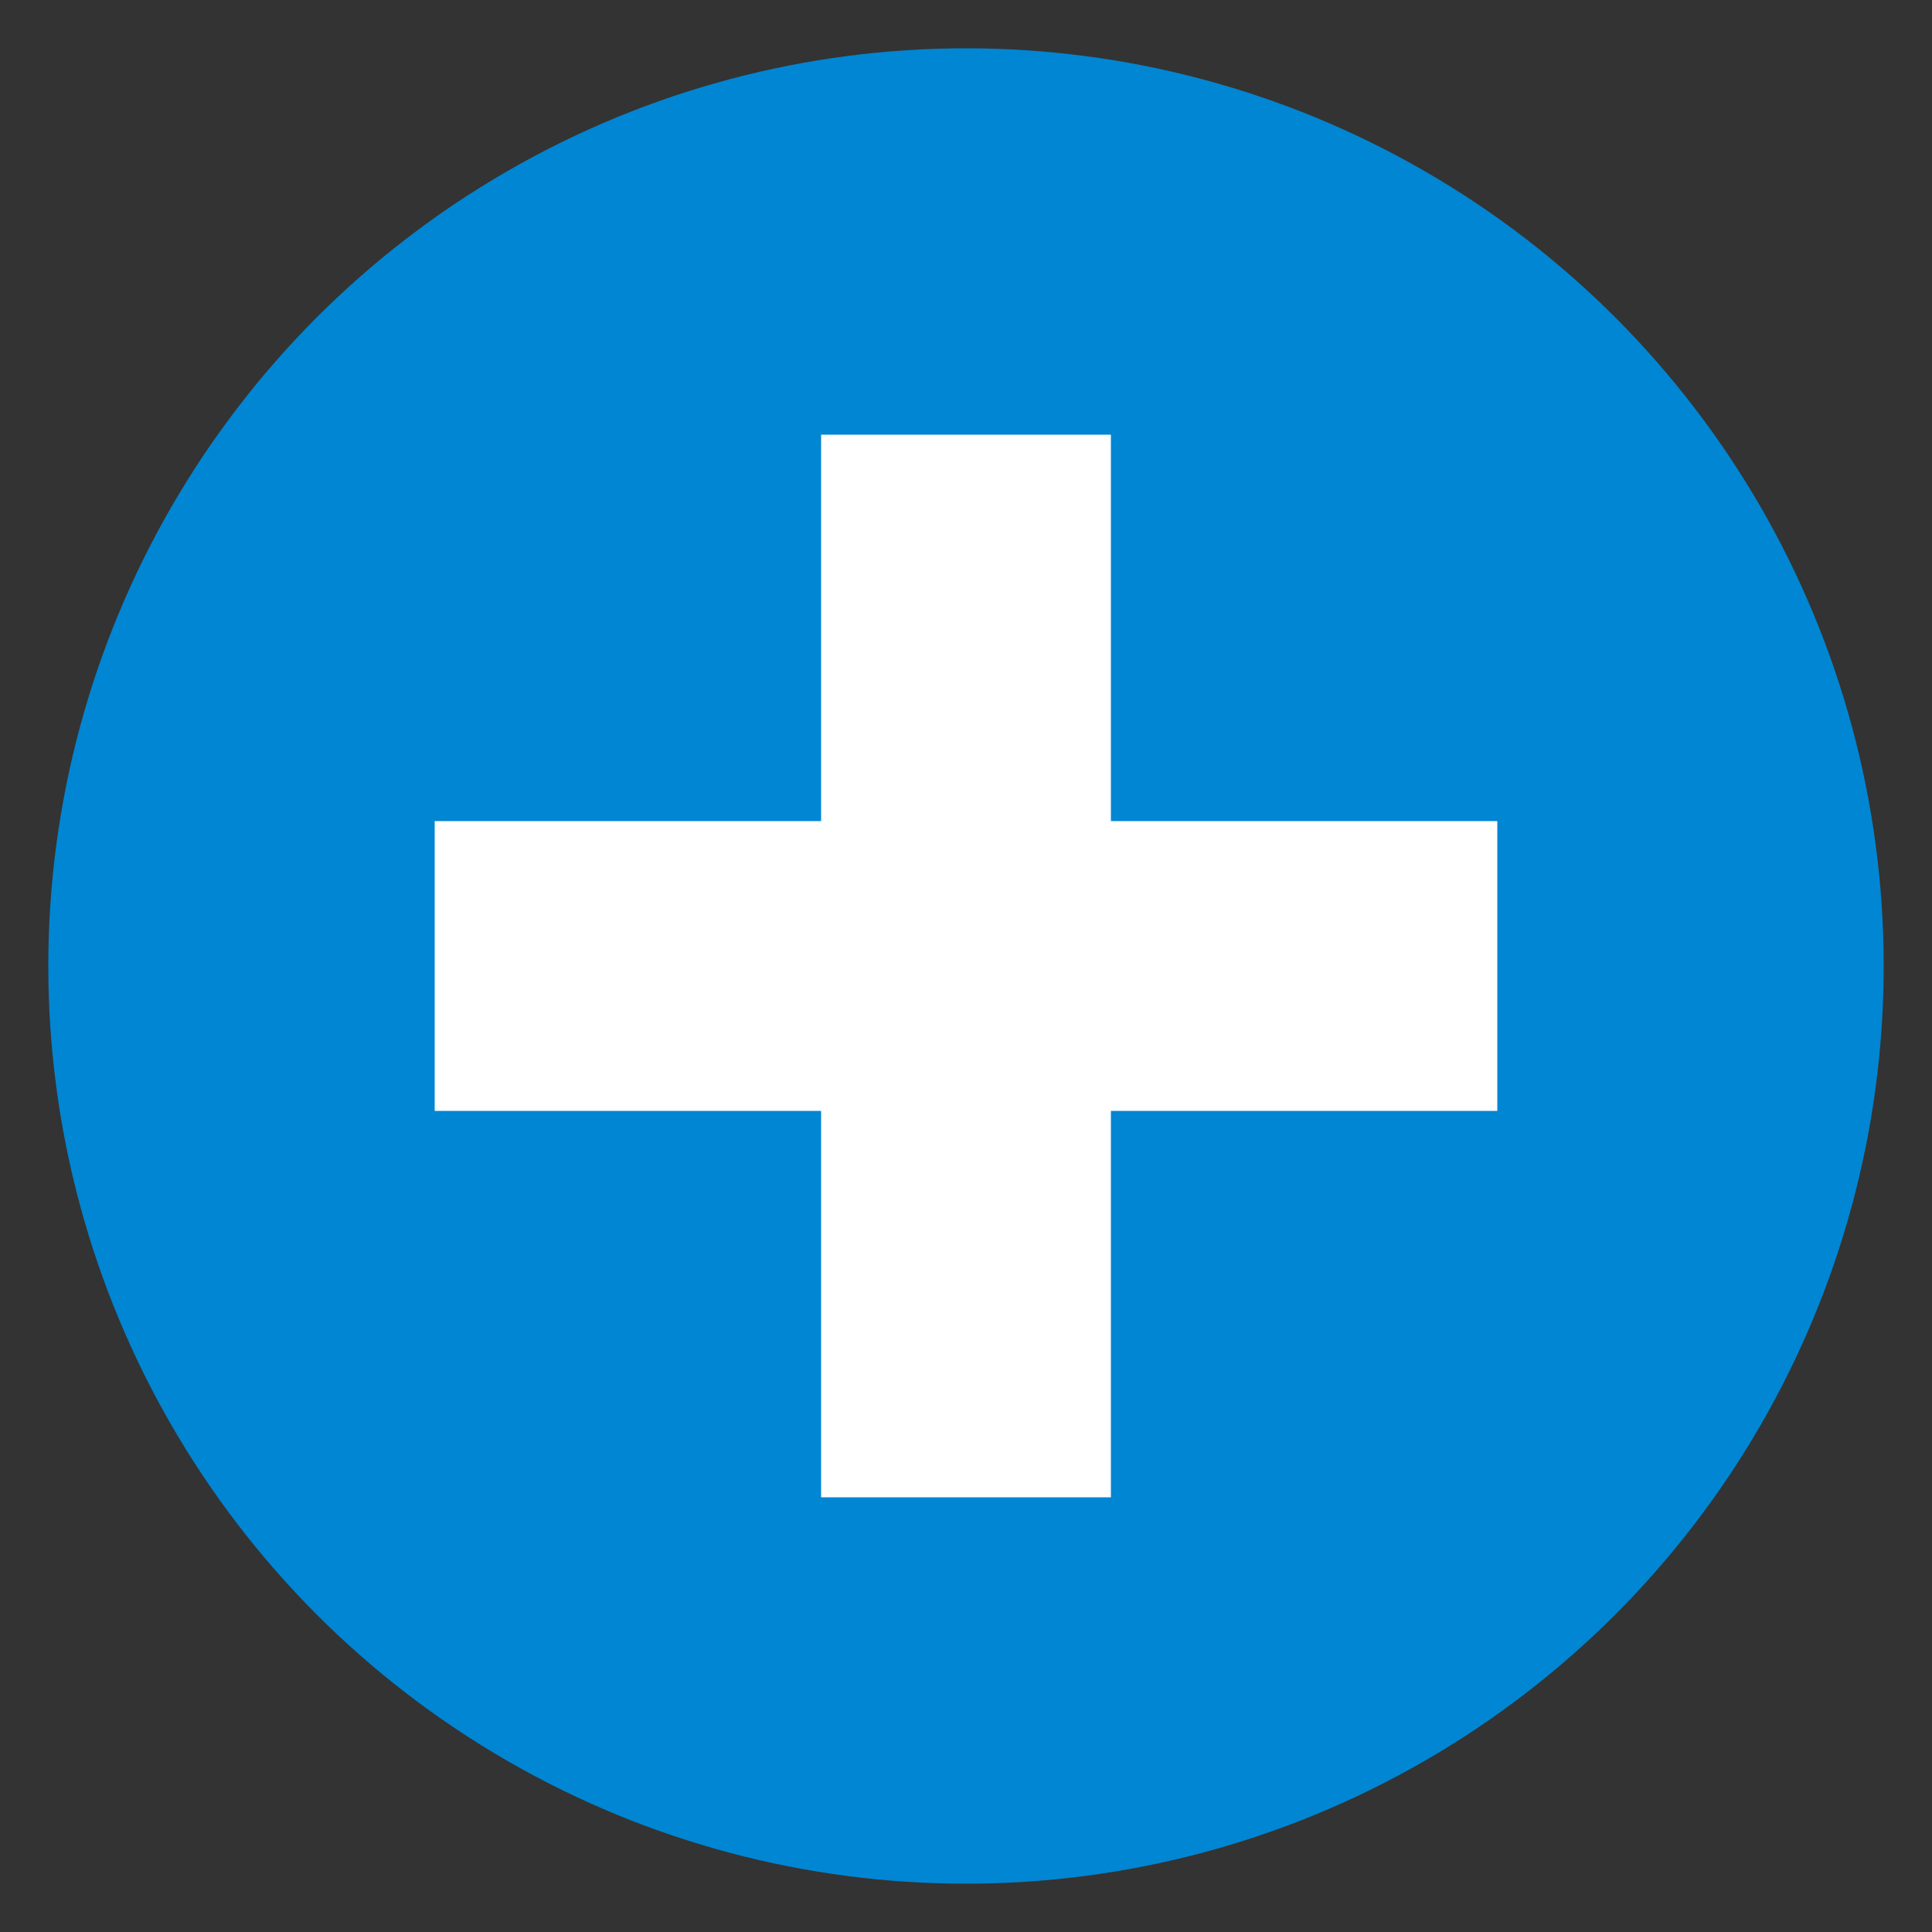
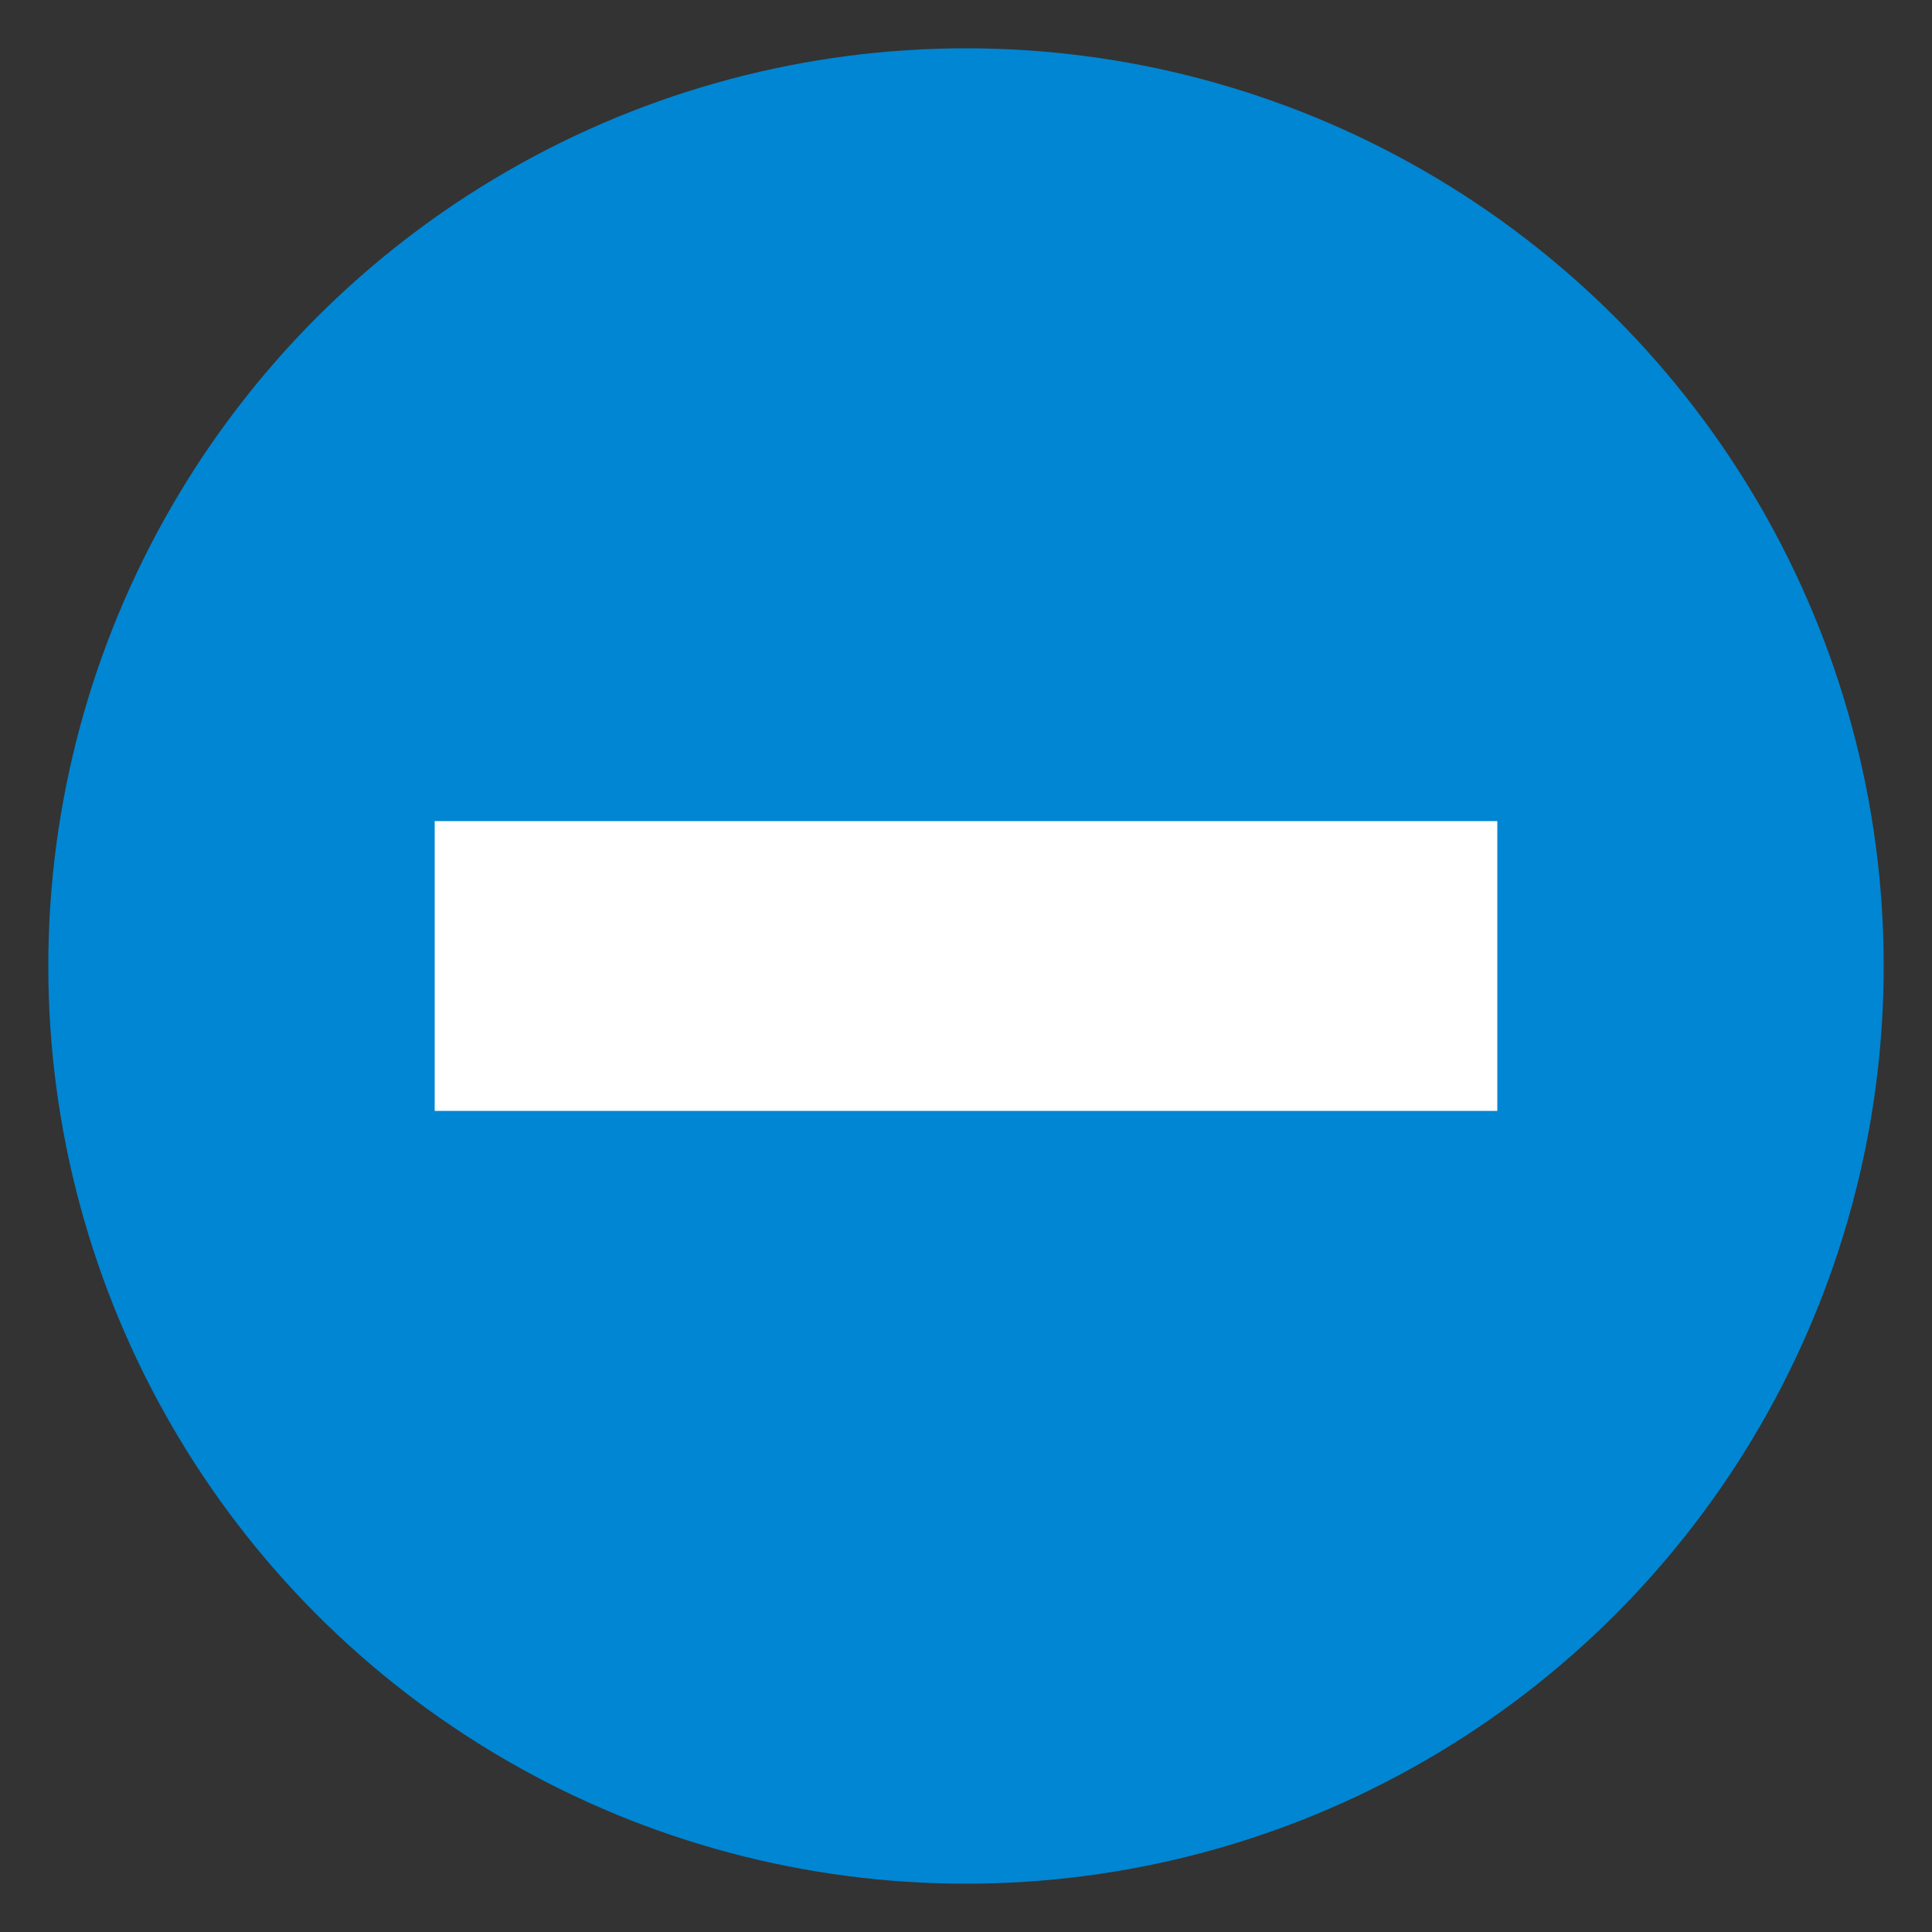
<svg xmlns="http://www.w3.org/2000/svg" width="20" height="20" viewBox="0 0 20 20" fill="none">
  <rect x="0" y="0" width="20" height="20" fill="#333333" stroke="none" />
  <circle cx="10" cy="10" r="9.5" fill="#0086D3" />
  <line x1="4.5" y1="10" x2="15.5" y2="10" stroke="white" stroke-width="3" />
-   <line x1="10" y1="4.5" x2="10" y2="15.5" stroke="white" stroke-width="3" />
</svg>